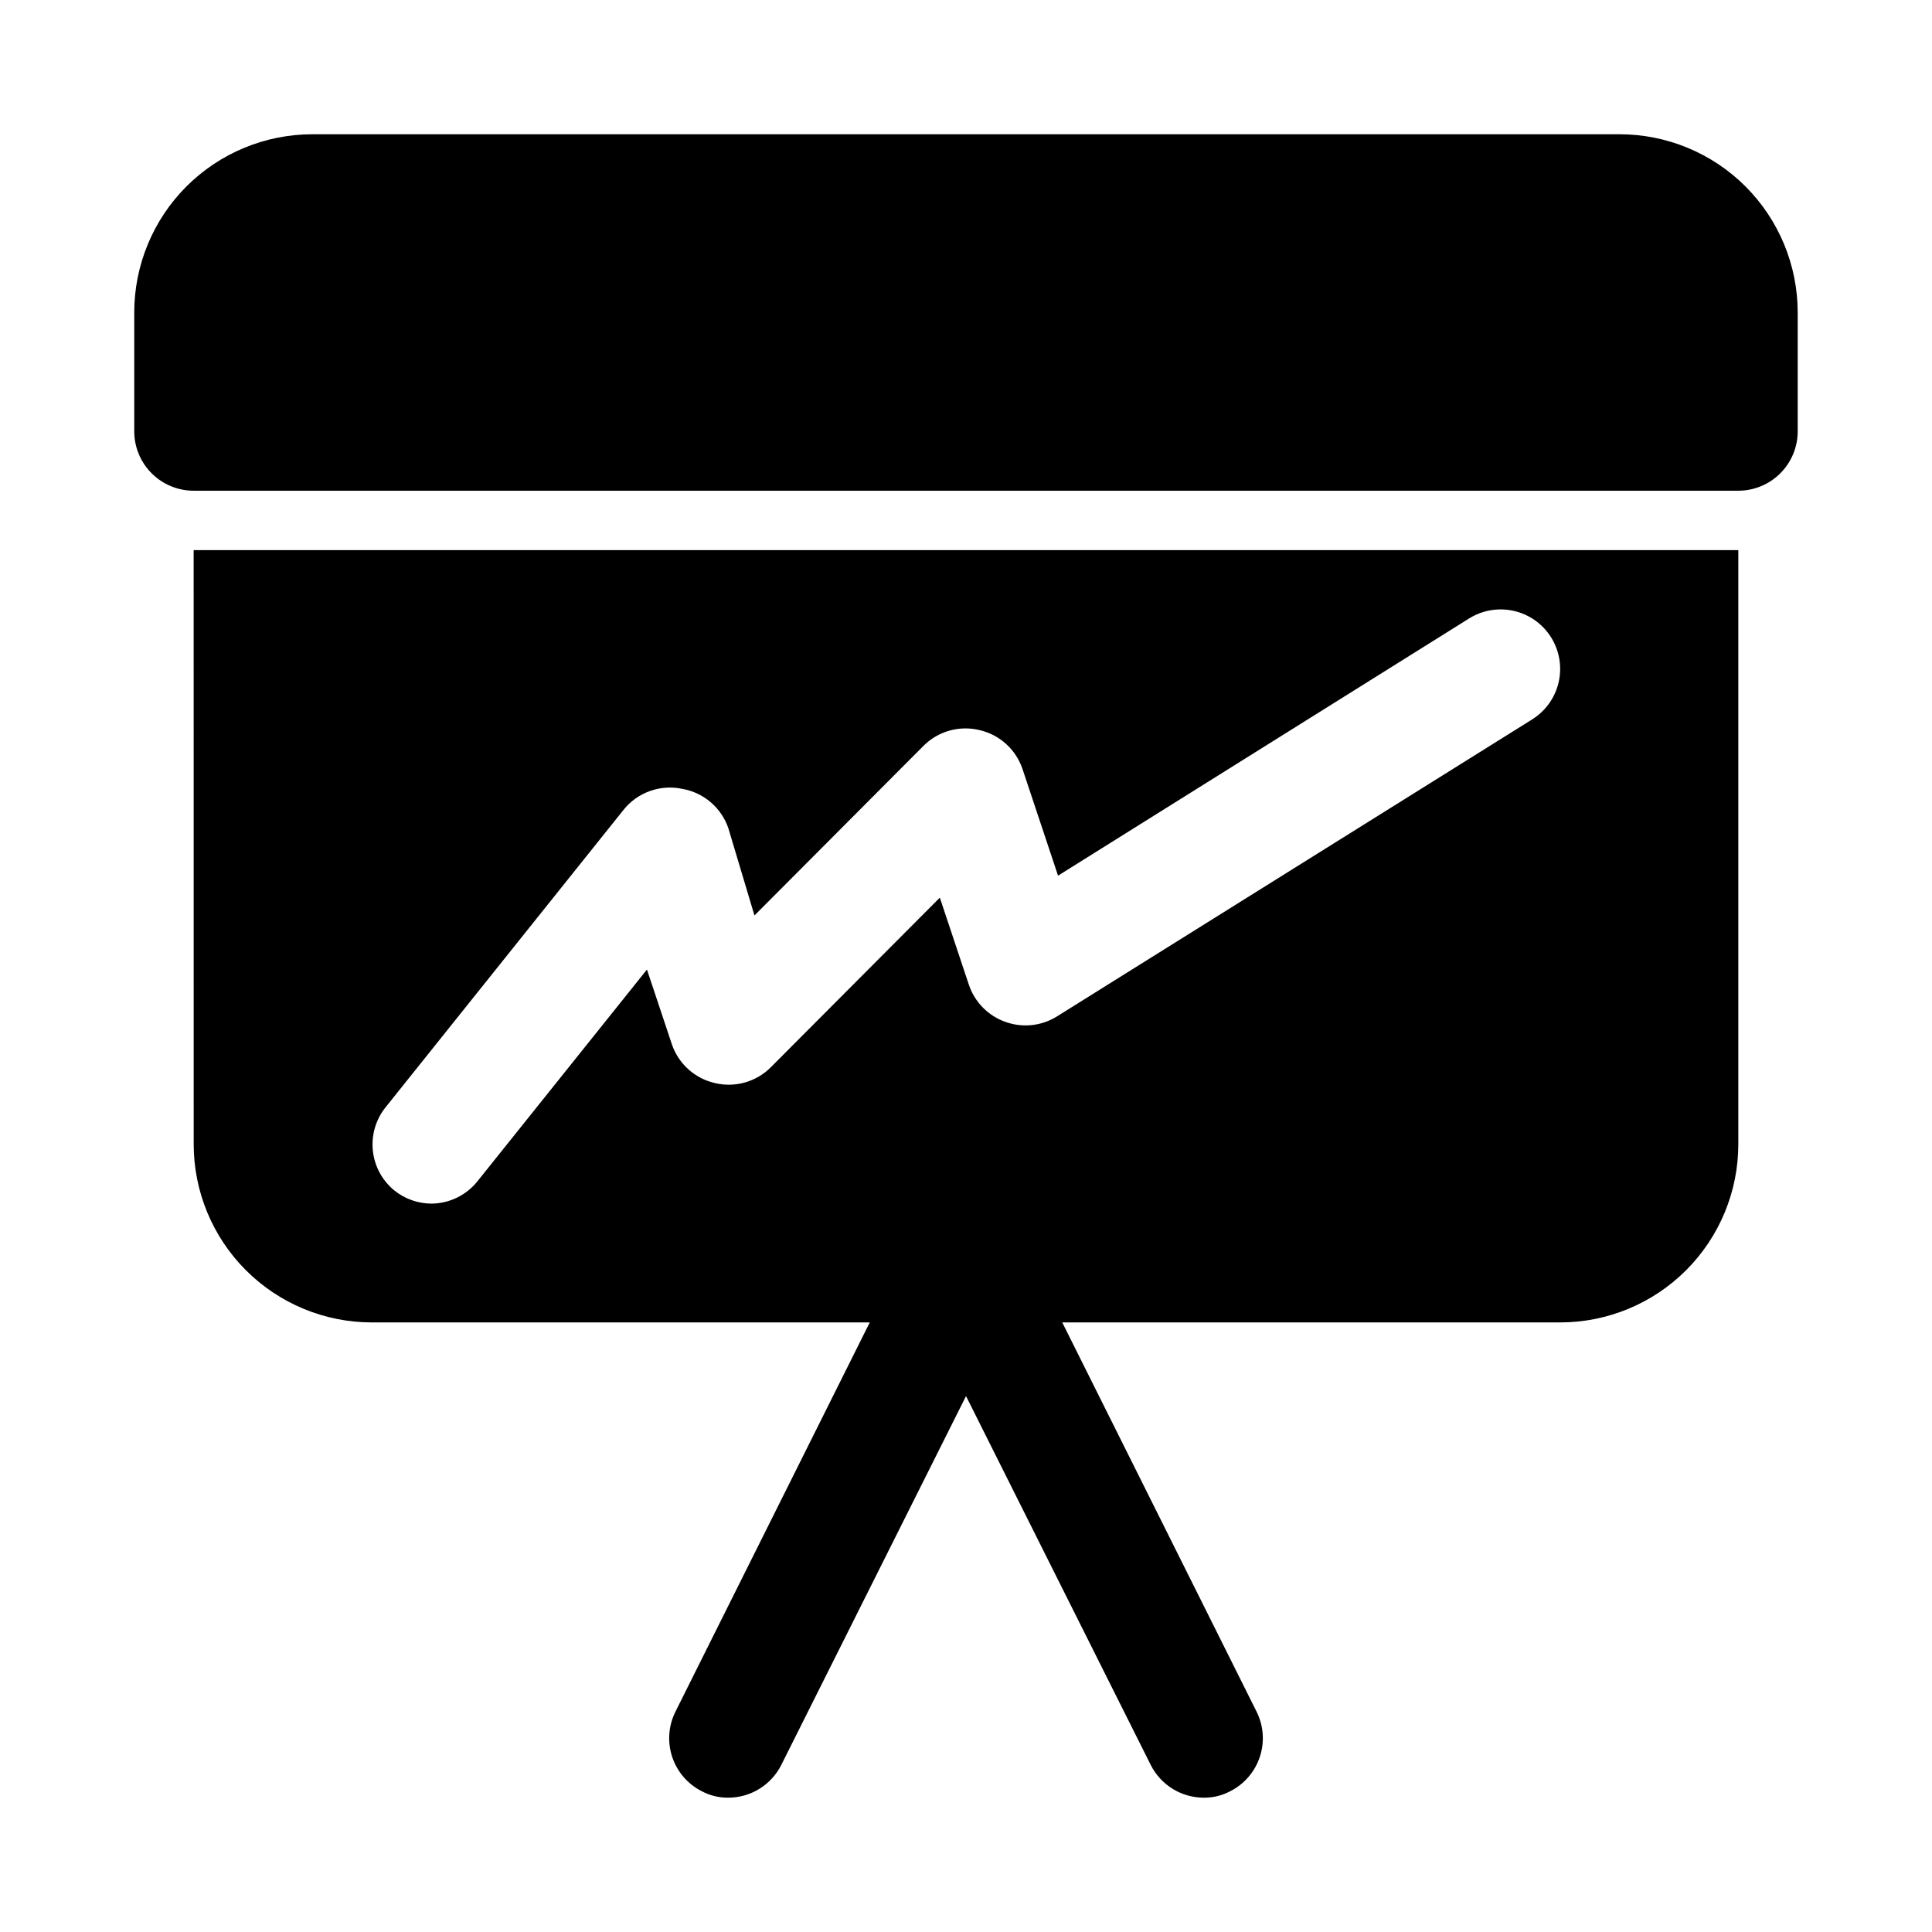
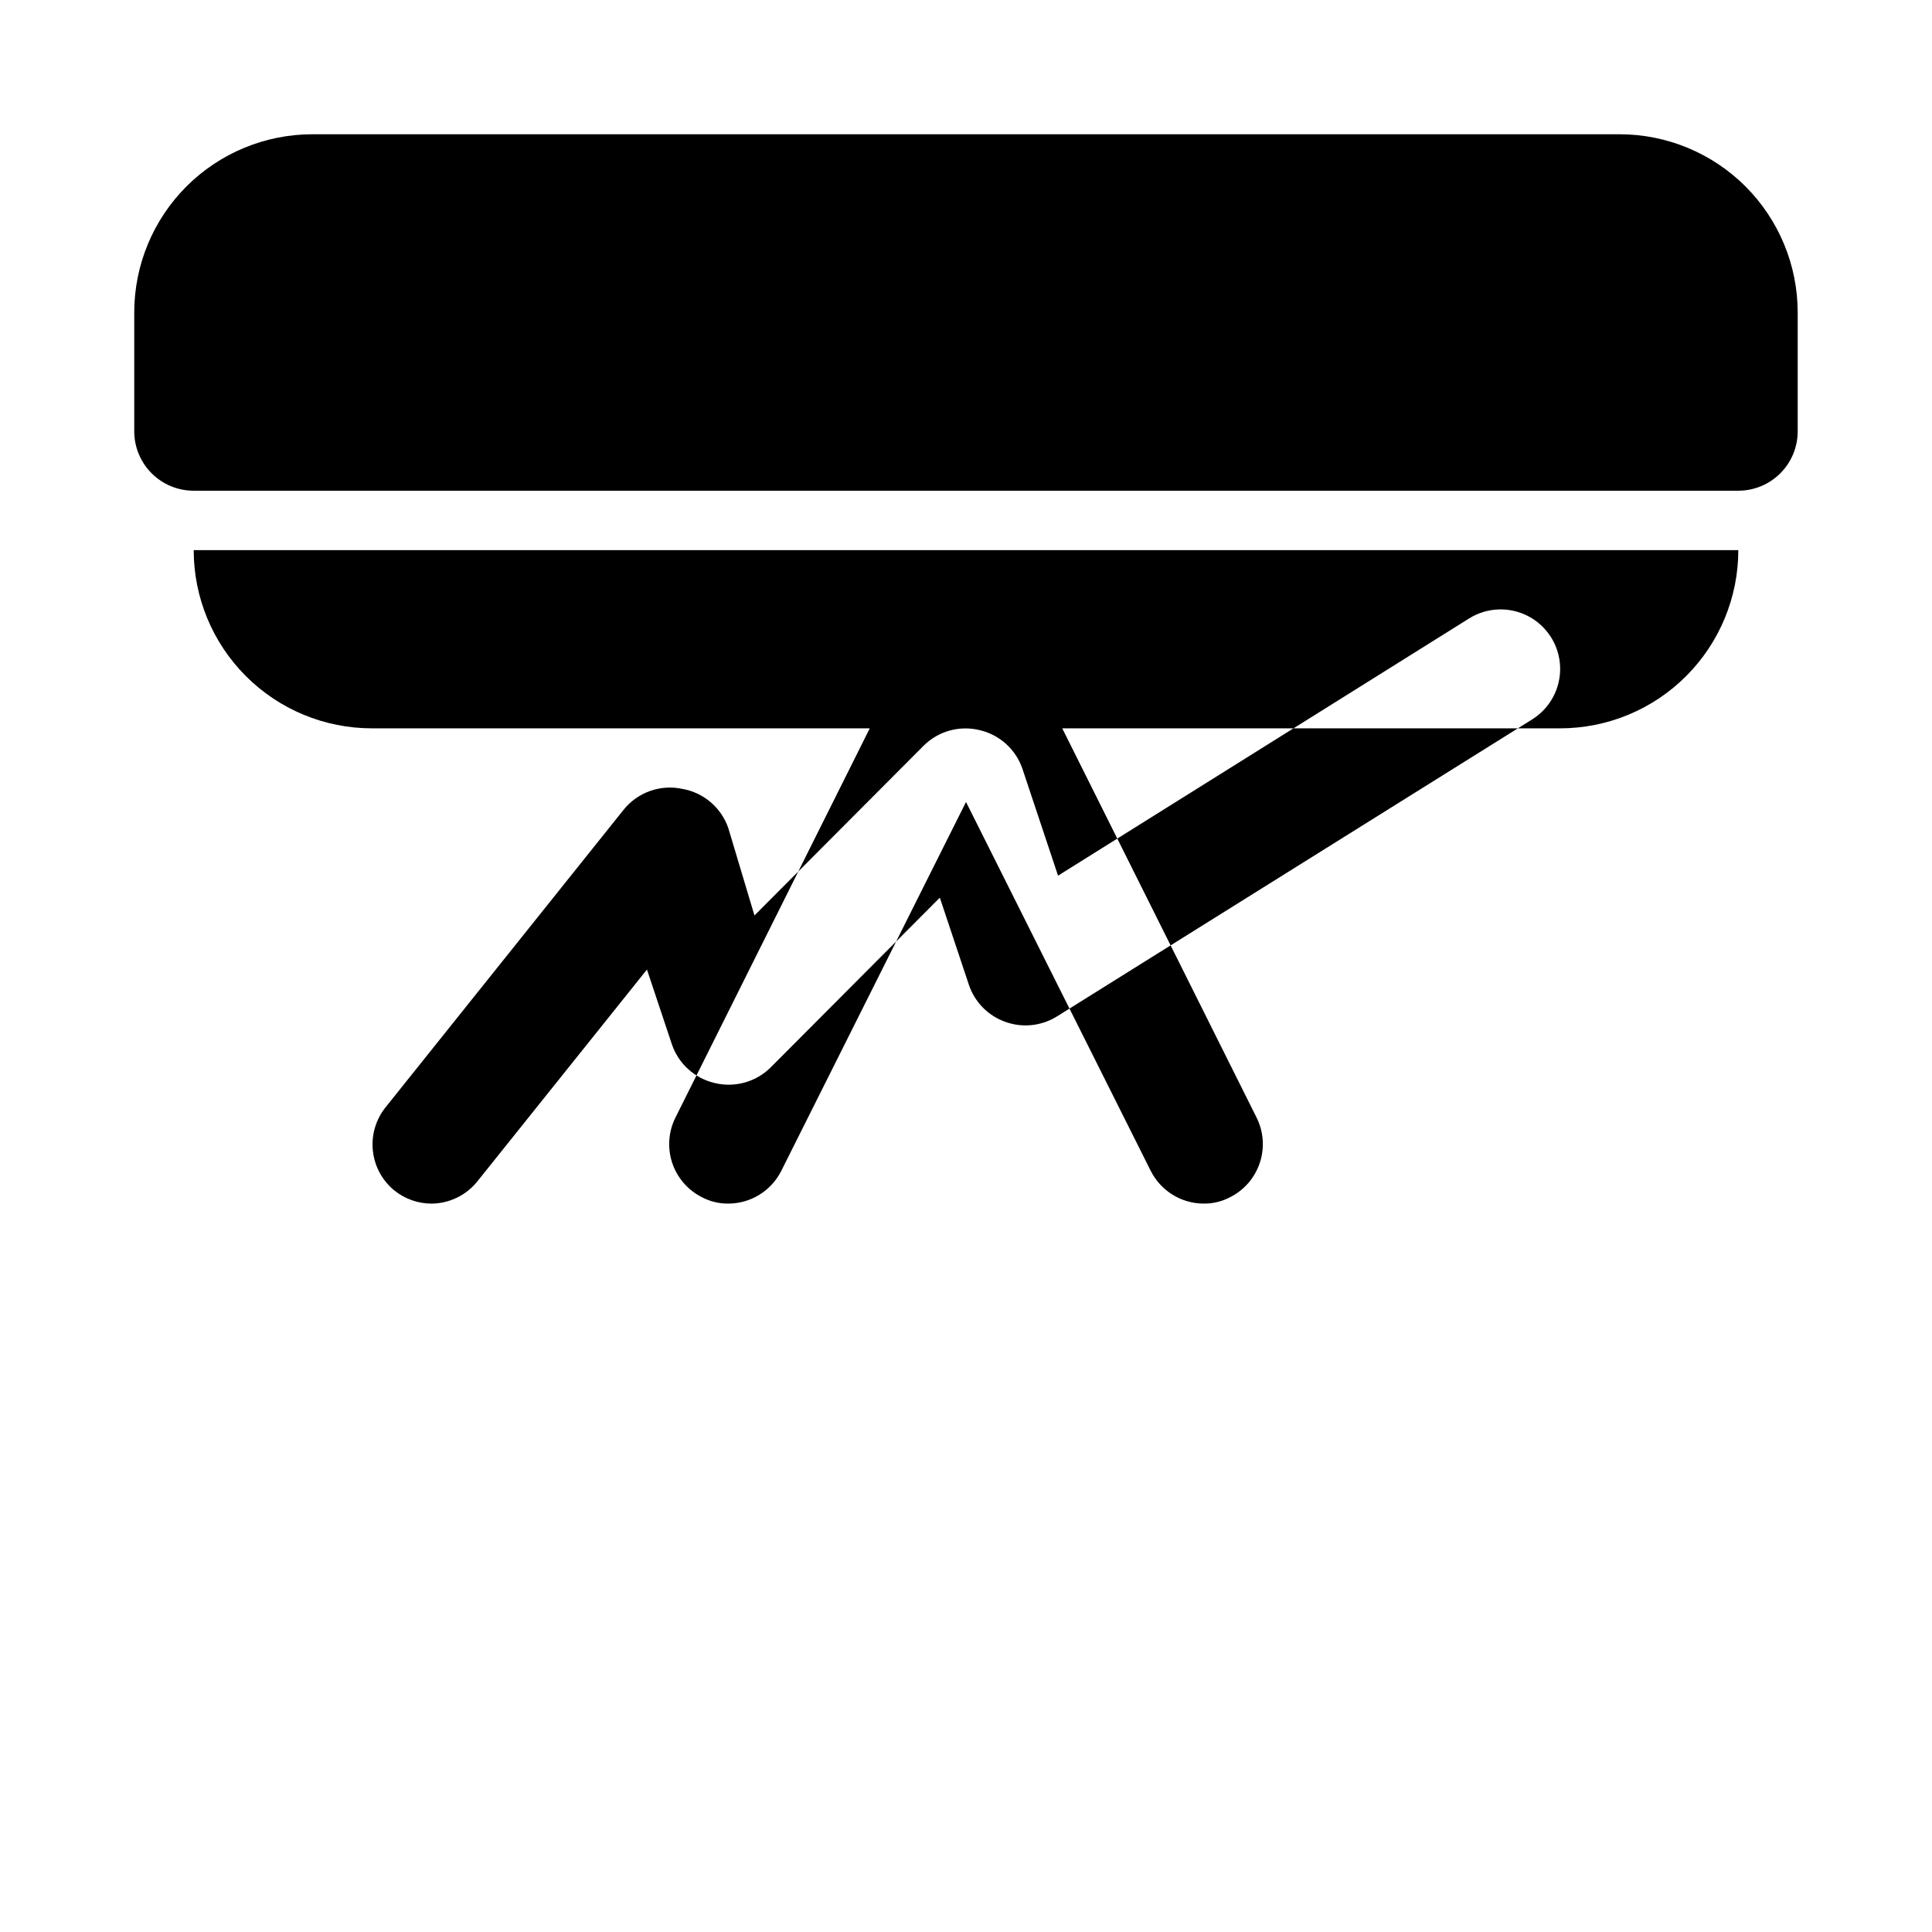
<svg xmlns="http://www.w3.org/2000/svg" fill="#000000" width="800px" height="800px" version="1.1" viewBox="144 144 512 512">
-   <path d="m620.41 226.81v31.488c0 4.176-1.656 8.18-4.609 11.133-2.953 2.953-6.957 4.613-11.133 4.613h-409.35c-4.176 0-8.18-1.66-11.133-4.613-2.949-2.953-4.609-6.957-4.609-11.133v-31.488c0-12.523 4.977-24.539 13.832-33.398 8.859-8.855 20.875-13.832 33.398-13.832h346.37c12.527 0 24.539 4.977 33.398 13.832 8.855 8.859 13.832 20.875 13.832 33.398zm-425.09 62.977h409.35v157.44c0 12.527-4.977 24.539-13.836 33.398-8.855 8.859-20.871 13.832-33.398 13.832h-131.93l51.484 103.12c1.867 3.719 2.188 8.023 0.887 11.977-1.297 3.953-4.106 7.234-7.816 9.121-2.176 1.164-4.613 1.762-7.082 1.73-2.91-0.008-5.758-0.82-8.23-2.352-2.473-1.527-4.477-3.711-5.785-6.305l-48.961-97.773-48.965 97.77v0.004c-1.309 2.594-3.312 4.777-5.785 6.305-2.473 1.531-5.32 2.344-8.227 2.352-2.473 0.031-4.91-0.566-7.086-1.73-3.707-1.887-6.519-5.168-7.816-9.121s-0.977-8.258 0.891-11.977l51.48-103.12h-131.93c-12.527 0-24.539-4.973-33.398-13.832s-13.836-20.871-13.836-33.398zm53.215 169.72c2.773 2.223 6.211 3.441 9.762 3.465 4.793-0.023 9.312-2.227 12.281-5.984l44.871-56.047 6.613 19.836c1.758 5.137 6.043 9.004 11.336 10.234 5.309 1.297 10.91-0.254 14.797-4.094l44.871-45.027 7.715 23.145v-0.004c1.547 4.551 5.082 8.145 9.605 9.762 4.539 1.656 9.59 1.133 13.695-1.414l125.95-78.719v-0.004c4.781-2.981 7.609-8.285 7.418-13.918-0.191-5.629-3.371-10.73-8.344-13.383-4.973-2.648-10.98-2.445-15.762 0.535l-108.95 68.172-9.445-28.34c-1.762-5.137-6.047-9.004-11.336-10.23-5.312-1.297-10.914 0.25-14.801 4.094l-44.871 45.027-6.926-23.145c-0.91-2.656-2.516-5.019-4.648-6.848-2.129-1.824-4.711-3.051-7.477-3.543-2.891-0.633-5.902-0.434-8.688 0.57-2.785 1-5.231 2.769-7.055 5.098l-62.977 78.719c-2.594 3.242-3.797 7.379-3.356 11.508 0.441 4.129 2.496 7.914 5.715 10.535z" />
+   <path d="m620.41 226.81v31.488c0 4.176-1.656 8.18-4.609 11.133-2.953 2.953-6.957 4.613-11.133 4.613h-409.35c-4.176 0-8.18-1.66-11.133-4.613-2.949-2.953-4.609-6.957-4.609-11.133v-31.488c0-12.523 4.977-24.539 13.832-33.398 8.859-8.855 20.875-13.832 33.398-13.832h346.37c12.527 0 24.539 4.977 33.398 13.832 8.855 8.859 13.832 20.875 13.832 33.398zm-425.09 62.977h409.35c0 12.527-4.977 24.539-13.836 33.398-8.855 8.859-20.871 13.832-33.398 13.832h-131.93l51.484 103.12c1.867 3.719 2.188 8.023 0.887 11.977-1.297 3.953-4.106 7.234-7.816 9.121-2.176 1.164-4.613 1.762-7.082 1.73-2.91-0.008-5.758-0.82-8.23-2.352-2.473-1.527-4.477-3.711-5.785-6.305l-48.961-97.773-48.965 97.77v0.004c-1.309 2.594-3.312 4.777-5.785 6.305-2.473 1.531-5.32 2.344-8.227 2.352-2.473 0.031-4.91-0.566-7.086-1.73-3.707-1.887-6.519-5.168-7.816-9.121s-0.977-8.258 0.891-11.977l51.48-103.12h-131.93c-12.527 0-24.539-4.973-33.398-13.832s-13.836-20.871-13.836-33.398zm53.215 169.72c2.773 2.223 6.211 3.441 9.762 3.465 4.793-0.023 9.312-2.227 12.281-5.984l44.871-56.047 6.613 19.836c1.758 5.137 6.043 9.004 11.336 10.234 5.309 1.297 10.91-0.254 14.797-4.094l44.871-45.027 7.715 23.145v-0.004c1.547 4.551 5.082 8.145 9.605 9.762 4.539 1.656 9.59 1.133 13.695-1.414l125.95-78.719v-0.004c4.781-2.981 7.609-8.285 7.418-13.918-0.191-5.629-3.371-10.73-8.344-13.383-4.973-2.648-10.98-2.445-15.762 0.535l-108.95 68.172-9.445-28.34c-1.762-5.137-6.047-9.004-11.336-10.23-5.312-1.297-10.914 0.25-14.801 4.094l-44.871 45.027-6.926-23.145c-0.91-2.656-2.516-5.019-4.648-6.848-2.129-1.824-4.711-3.051-7.477-3.543-2.891-0.633-5.902-0.434-8.688 0.57-2.785 1-5.231 2.769-7.055 5.098l-62.977 78.719c-2.594 3.242-3.797 7.379-3.356 11.508 0.441 4.129 2.496 7.914 5.715 10.535z" />
</svg>